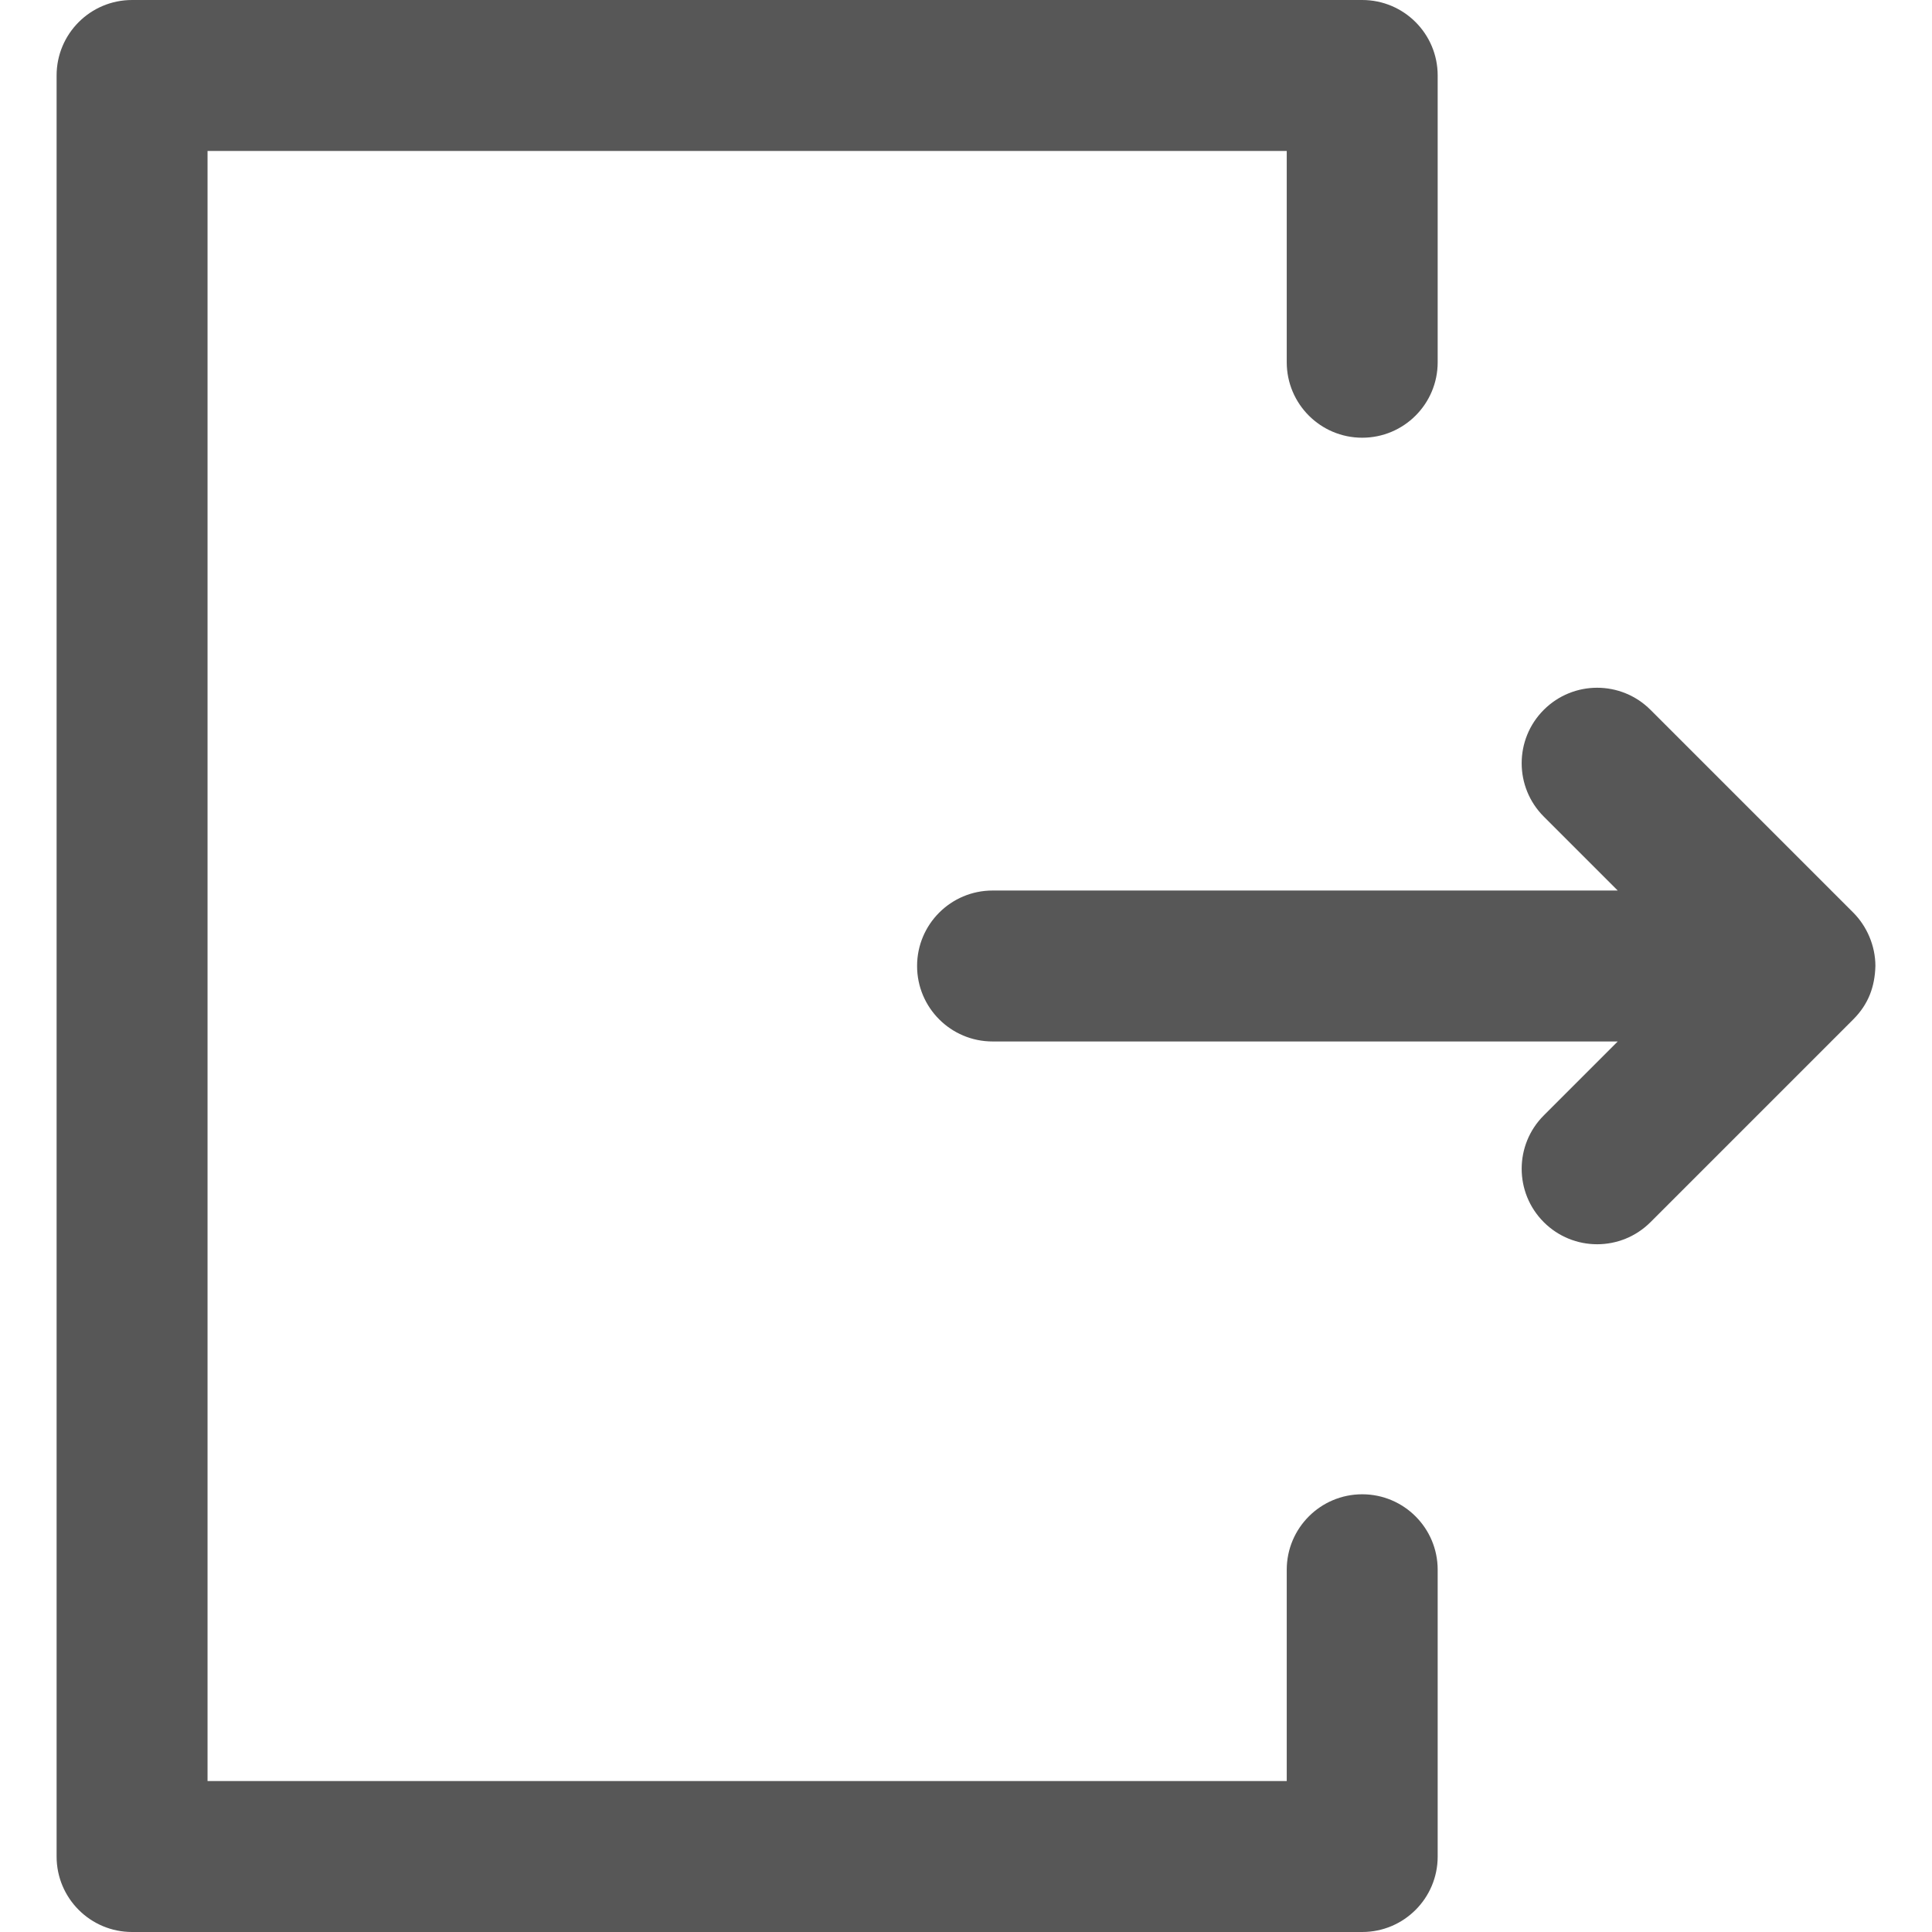
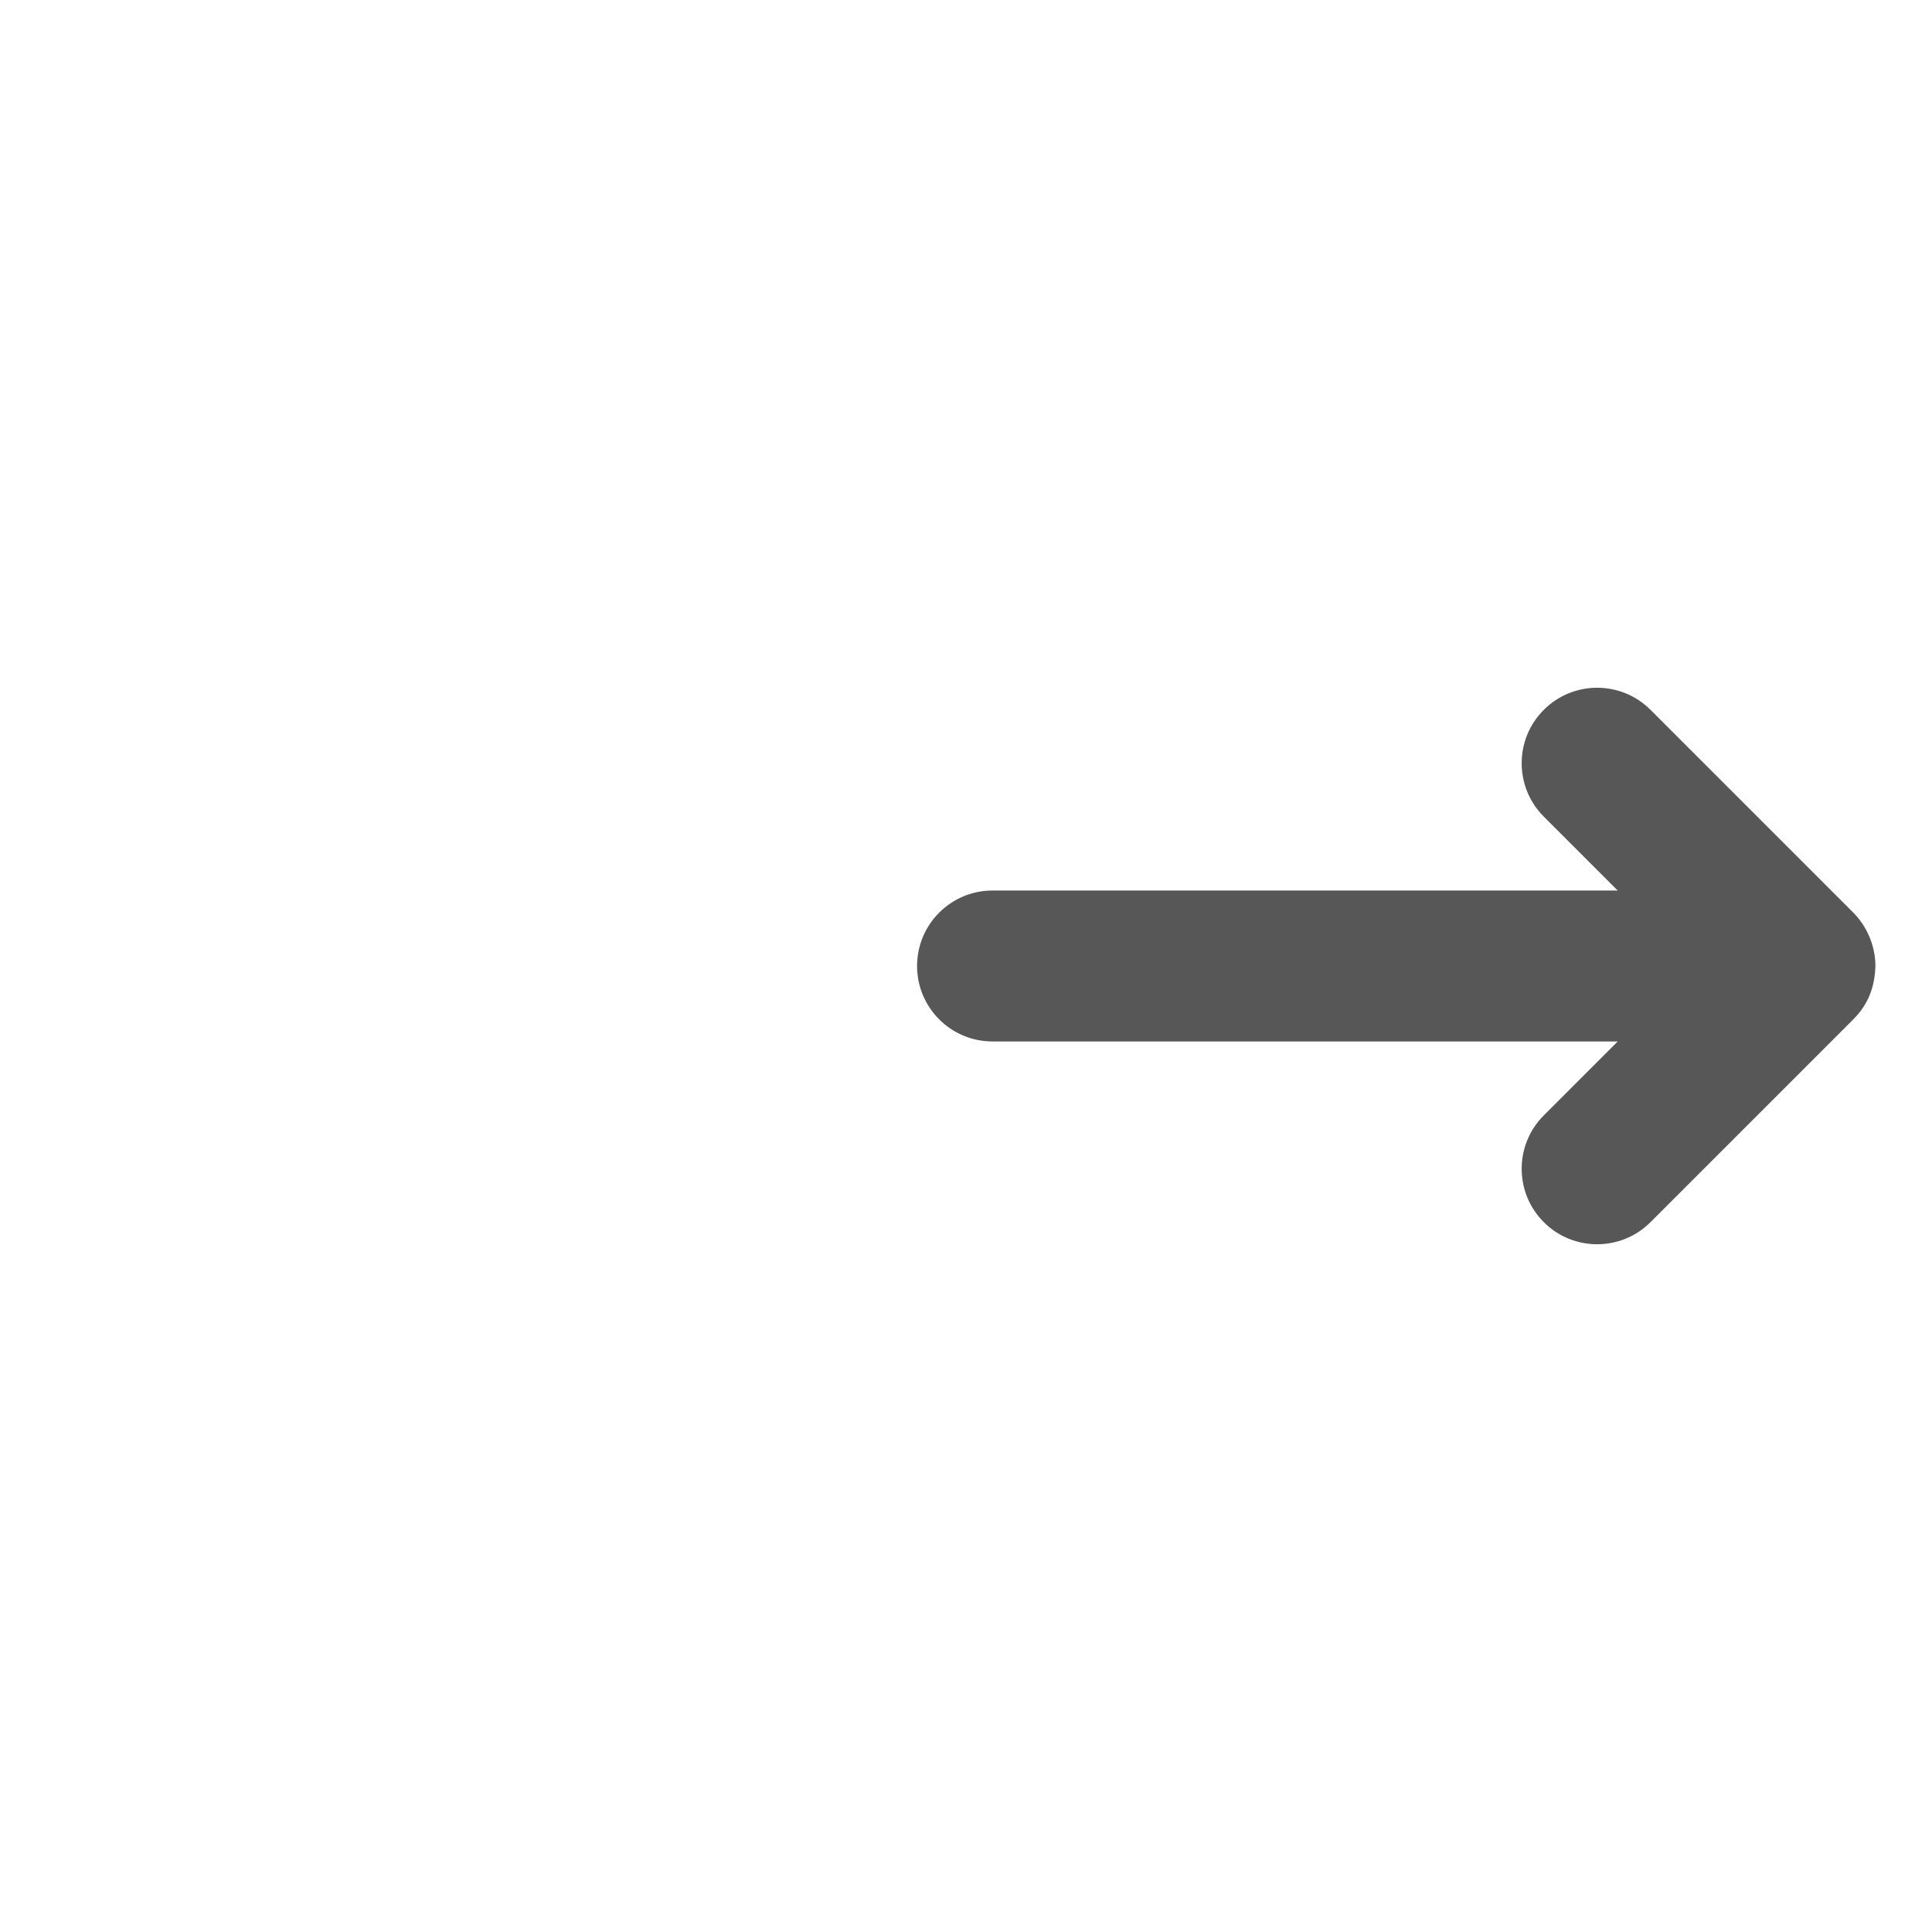
<svg xmlns="http://www.w3.org/2000/svg" version="1.1" id="Capa_1" x="0px" y="0px" viewBox="0 0 512 512" style="enable-background:new 0 0 512 512;" xml:space="preserve">
  <g>
    <g>
      <g>
-         <path d="M361,396c-11.046,0-20,8.954-20,20v56H55V40h286v56c0,11.046,8.954,20,20,20c11.046,0,20-8.954,20-20V20 c0-11.046-8.954-20-20-20H35C23.954,0,15,8.954,15,20v472c0,11.046,8.954,20,20,20h326c11.046,0,20-8.954,20-20v-76 C381,404.954,372.046,396,361,396z" fill="#000000" style="fill: rgb(87, 87, 87);" />
        <path d="M491.141,241.858l-53.74-53.74c-7.81-7.811-20.473-7.81-28.284,0c-7.811,7.81-7.811,20.474,0,28.285L428.715,236 l-165.678-0.001c-11.045,0-20,8.954-20,20c0,11.046,8.954,20,20,20L428.717,276l-19.599,19.599 c-7.811,7.809-7.811,20.473,0,28.284c7.81,7.811,20.474,7.809,28.284-0.001l53.74-53.74c0.001-0.002,0.003-0.004,0.004-0.005 c4.024-4.027,5.709-8.682,5.854-14.137C497,250.608,494.709,245.424,491.141,241.858z" fill="#000000" style="fill: rgb(87, 87, 87);" />
      </g>
    </g>
  </g>
</svg>